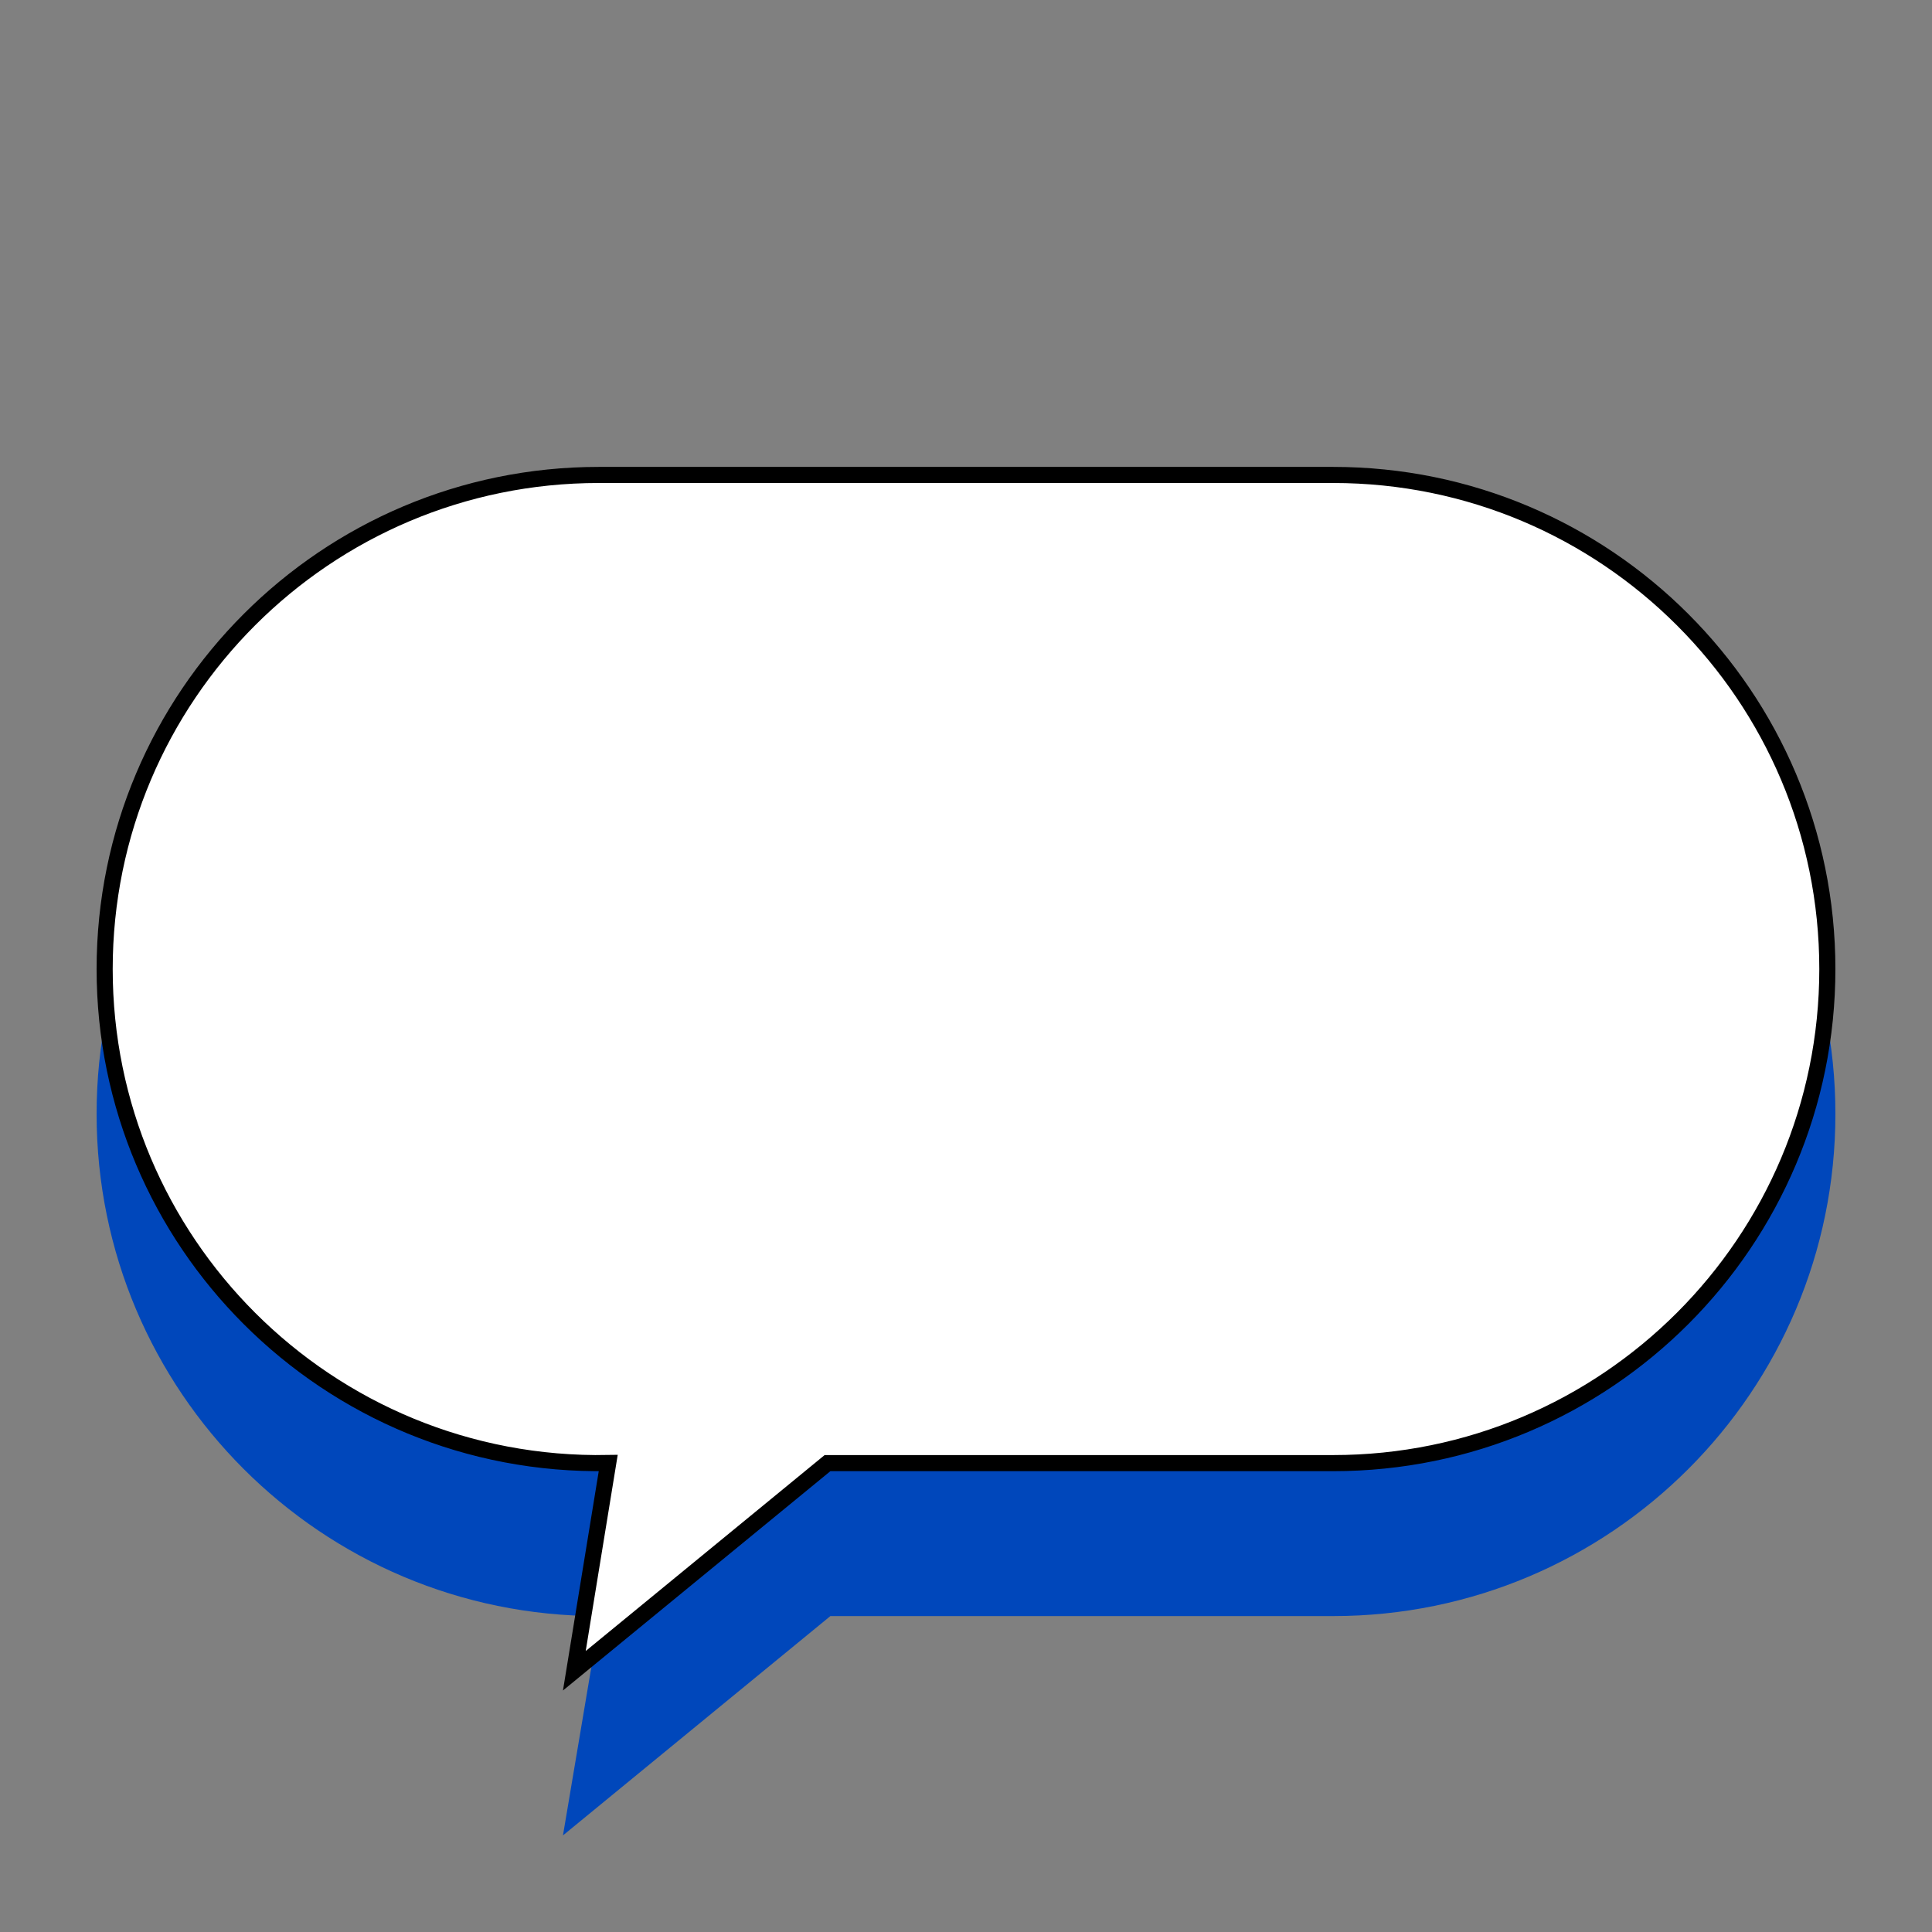
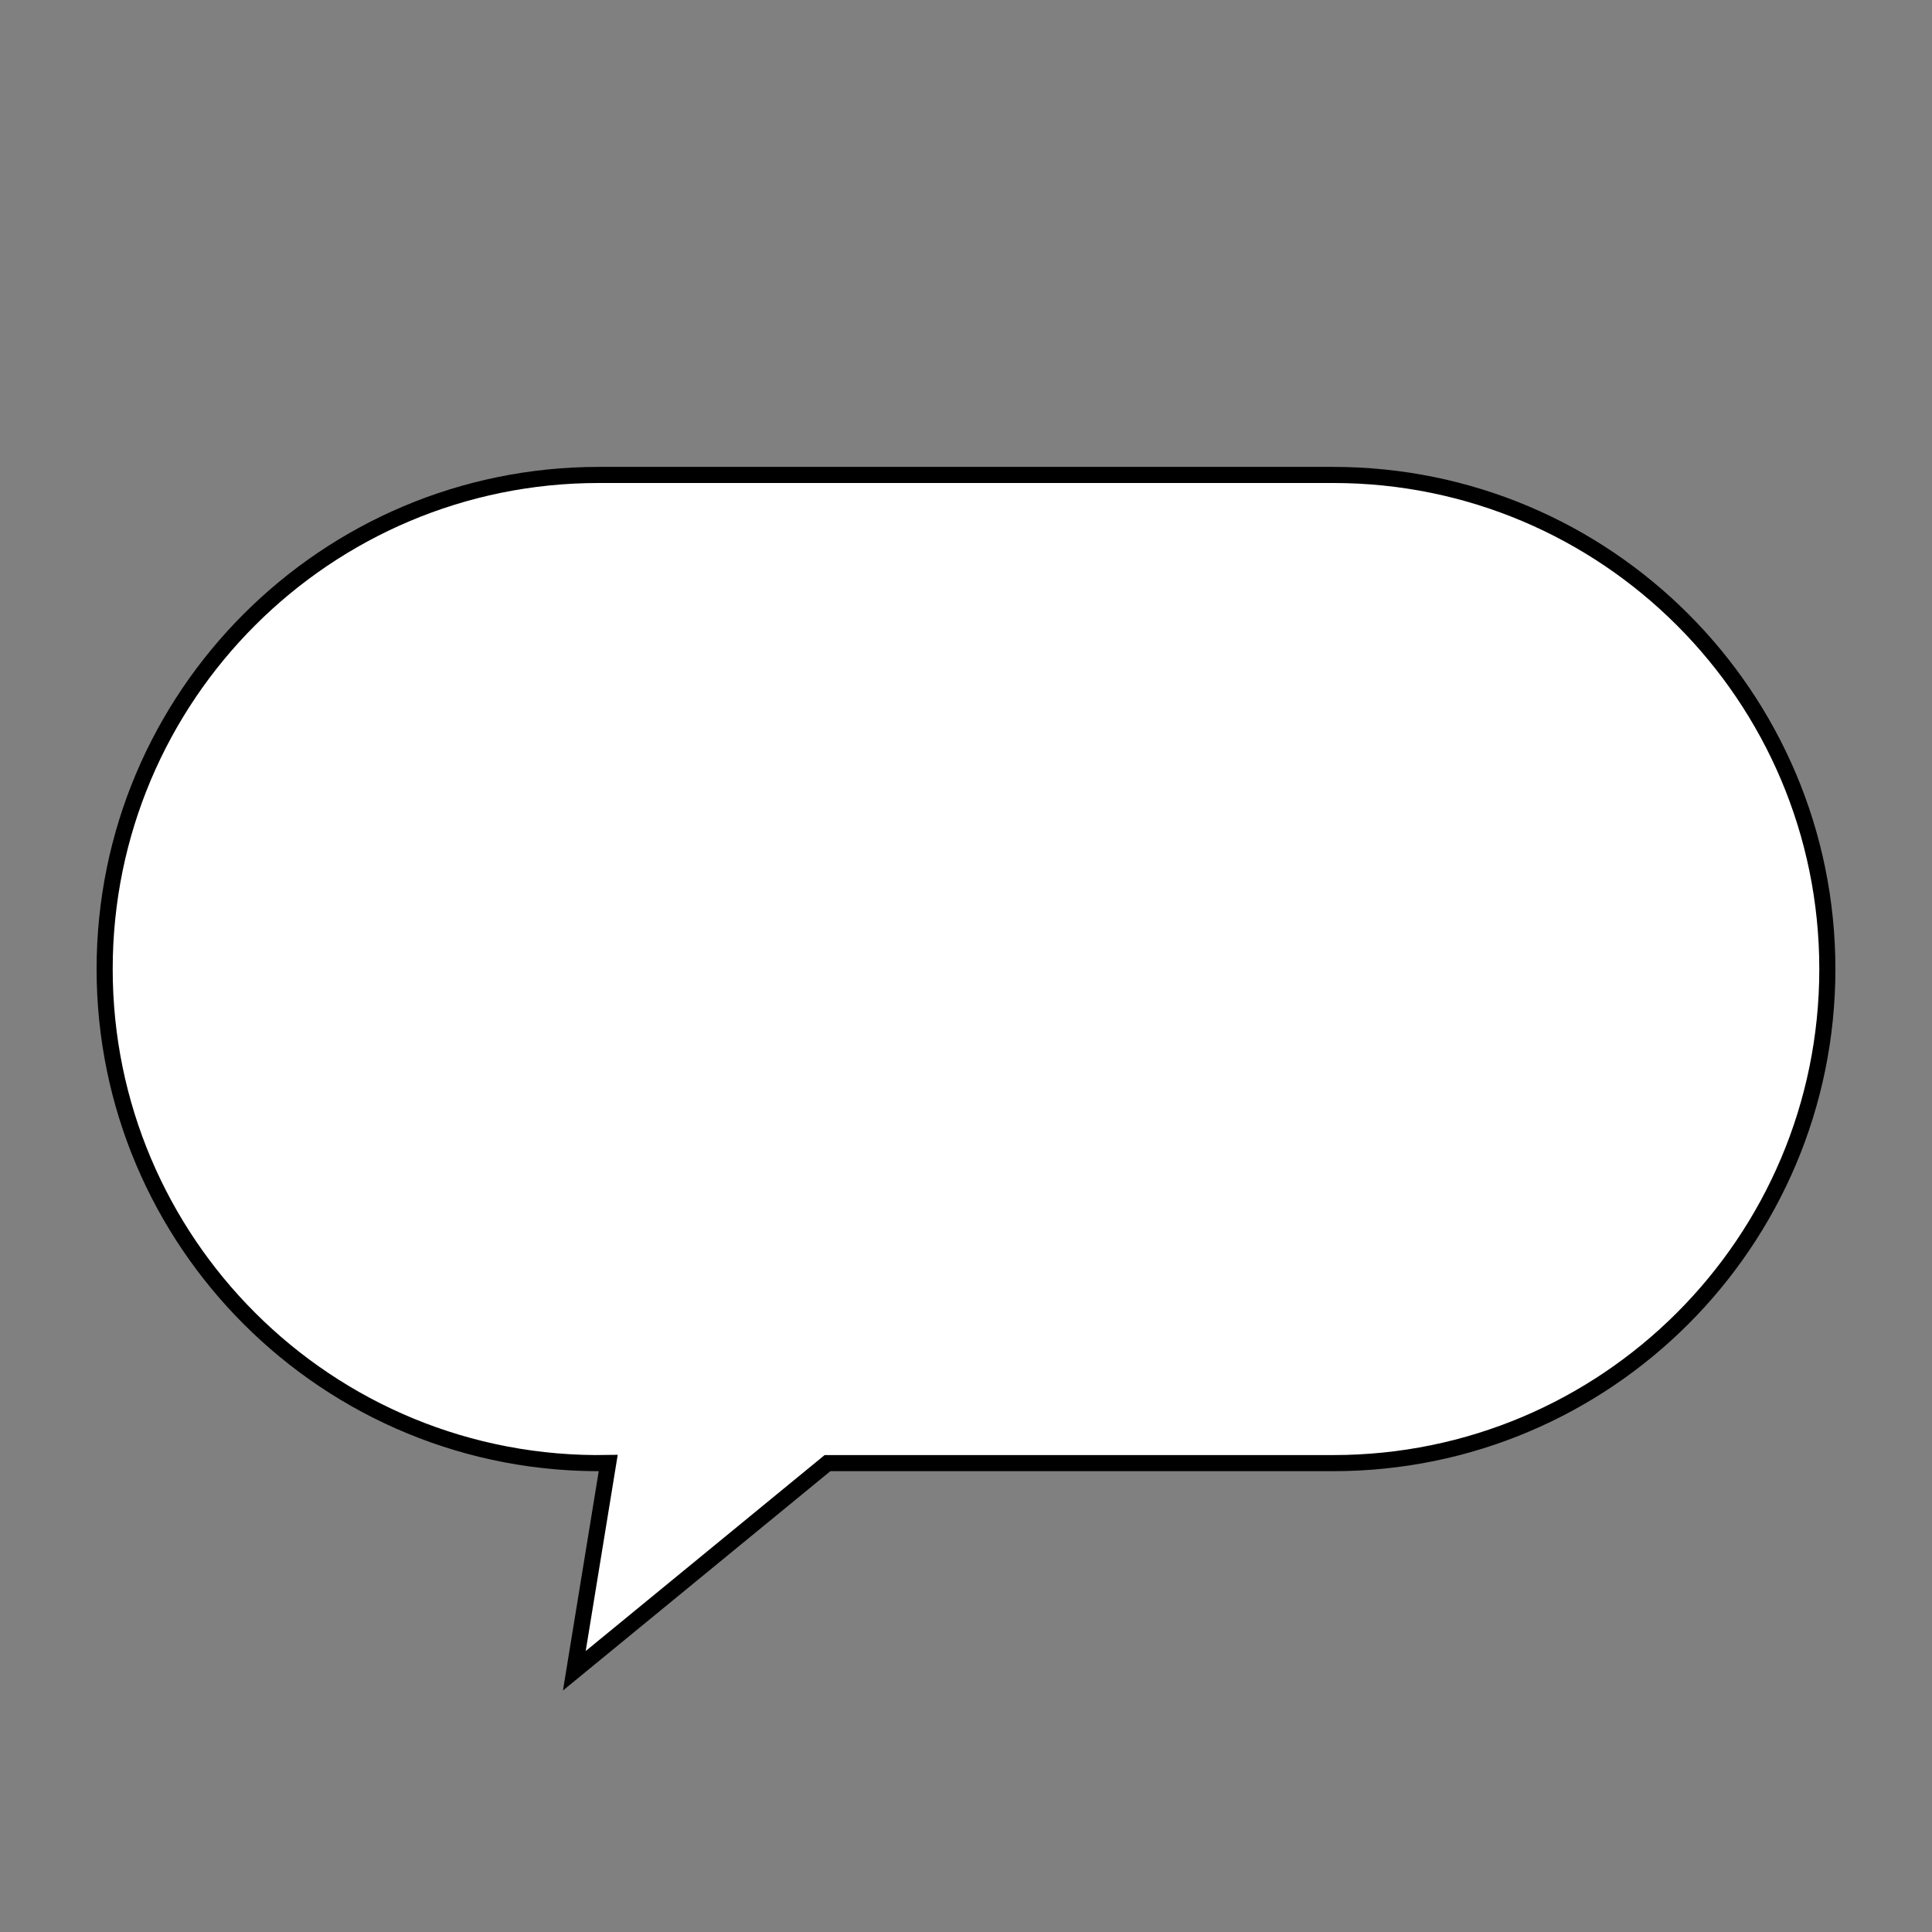
<svg xmlns="http://www.w3.org/2000/svg" width="120px" height="120px" viewBox="0 0 120 120" version="1.1">
  <rect x="0" y="0" width="120" height="120" fill="#808080" stroke="none" />
  <title>icon--bb--sm</title>
  <g id="icon--bb--sm" stroke="none" stroke-width="1" fill="none" fill-rule="evenodd">
    <g id="shadow" transform="translate(60, 76) scale(-1, 1) translate(-60, -76) translate(6, 38)" fill="#0047BB">
-       <path d="M76.811,0 C94.036,-6.71690071e-15 108,13.964 108,31.189 C108,48.414 94.036,62.377 76.811,62.377 L76.737,62.377 L79.033,76 L62.423,62.377 L31.189,62.377 C13.964,62.377 2.10945802e-15,48.414 0,31.189 C-2.10945802e-15,13.964 13.964,3.16418703e-15 31.189,0 L76.811,0 Z" id="rect" />
-     </g>
+       </g>
    <g id="bb" transform="translate(60, 67) scale(-1, 1) translate(-60, -67) translate(6, 29)" fill="#FFFFFF" stroke="#000000">
      <path d="M76.811,0.5 C85.286,0.5 92.958,3.935 98.511,9.489 C104.065,15.042 107.5,22.714 107.5,31.189 C107.5,39.663 104.065,47.335 98.511,52.889 C92.83,58.571 84.93,62.035 76.222,61.872 L76.222,61.872 L78.327,74.774 L62.602,61.877 L31.189,61.877 C22.714,61.877 15.042,58.442 9.489,52.889 C3.935,47.335 0.5,39.663 0.5,31.189 C0.5,22.714 3.935,15.042 9.489,9.489 C15.042,3.935 22.714,0.5 31.189,0.5 L31.189,0.5 L76.811,0.5 Z" id="rect" />
    </g>
  </g>
</svg>